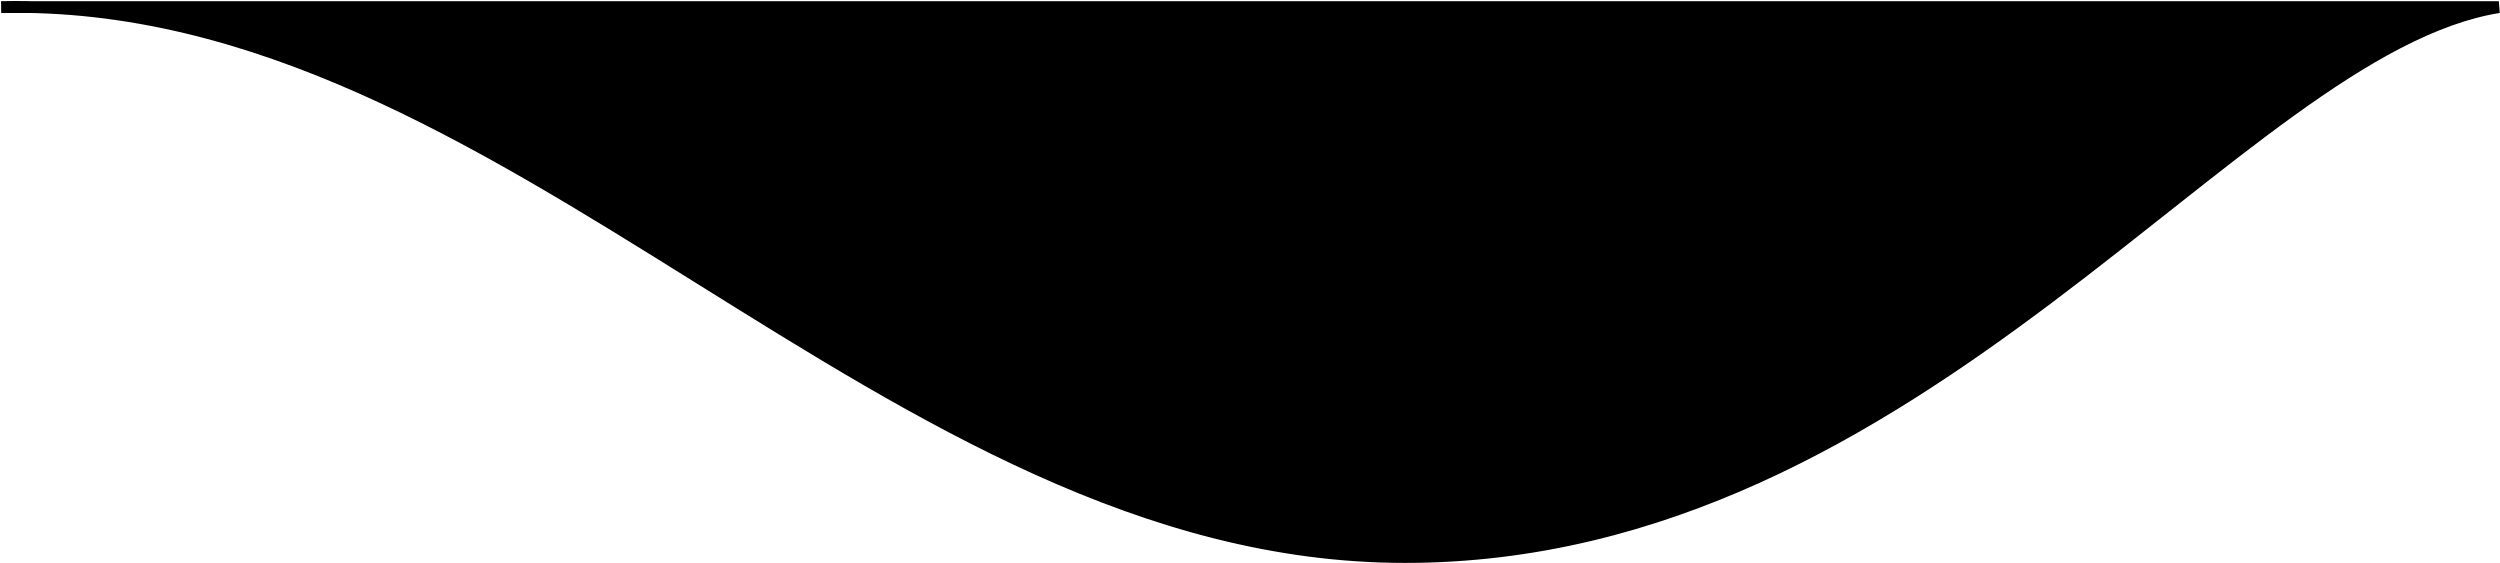
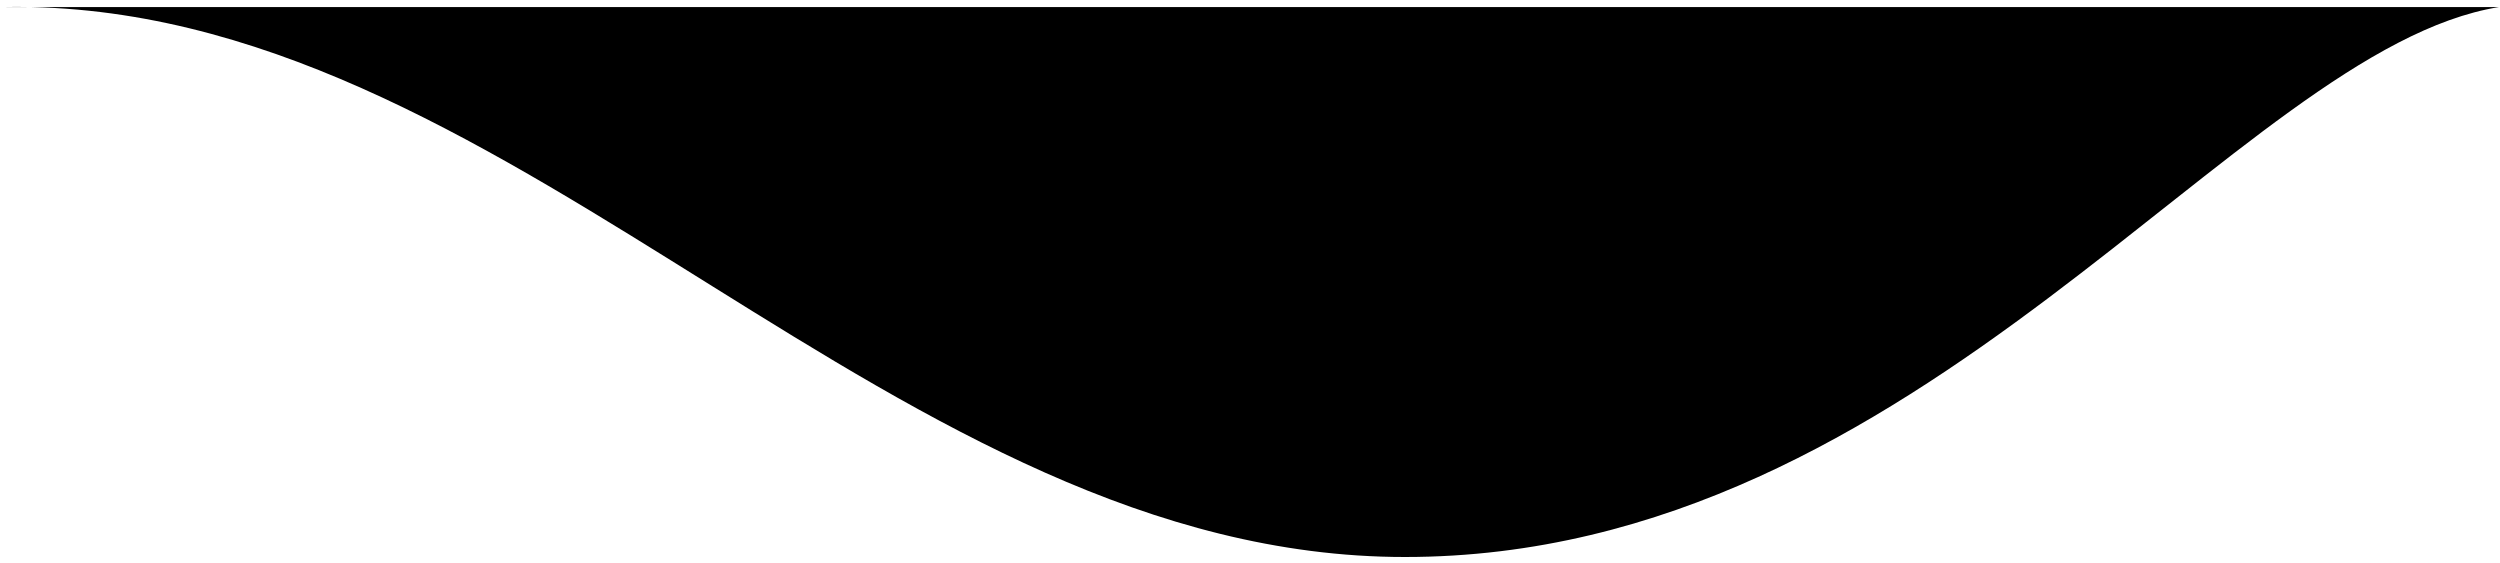
<svg xmlns="http://www.w3.org/2000/svg" width="1057" height="238" viewBox="0 0 1057 238" fill="none">
  <path d="M13.407 2.999L0.5 2.999C4.824 2.902 9.126 2.903 13.407 2.999L1056.5 2.999C945.841 20.948 813.5 235.5 594 235.499C378.921 235.499 221.66 7.65 13.407 2.999Z" fill="black" />
-   <path d="M0.5 2.999L1056.5 2.999C945.841 20.948 813.5 235.5 594 235.499C374.5 235.499 215.219 -1.813 0.5 2.999Z" stroke="black" stroke-width="5" />
</svg>